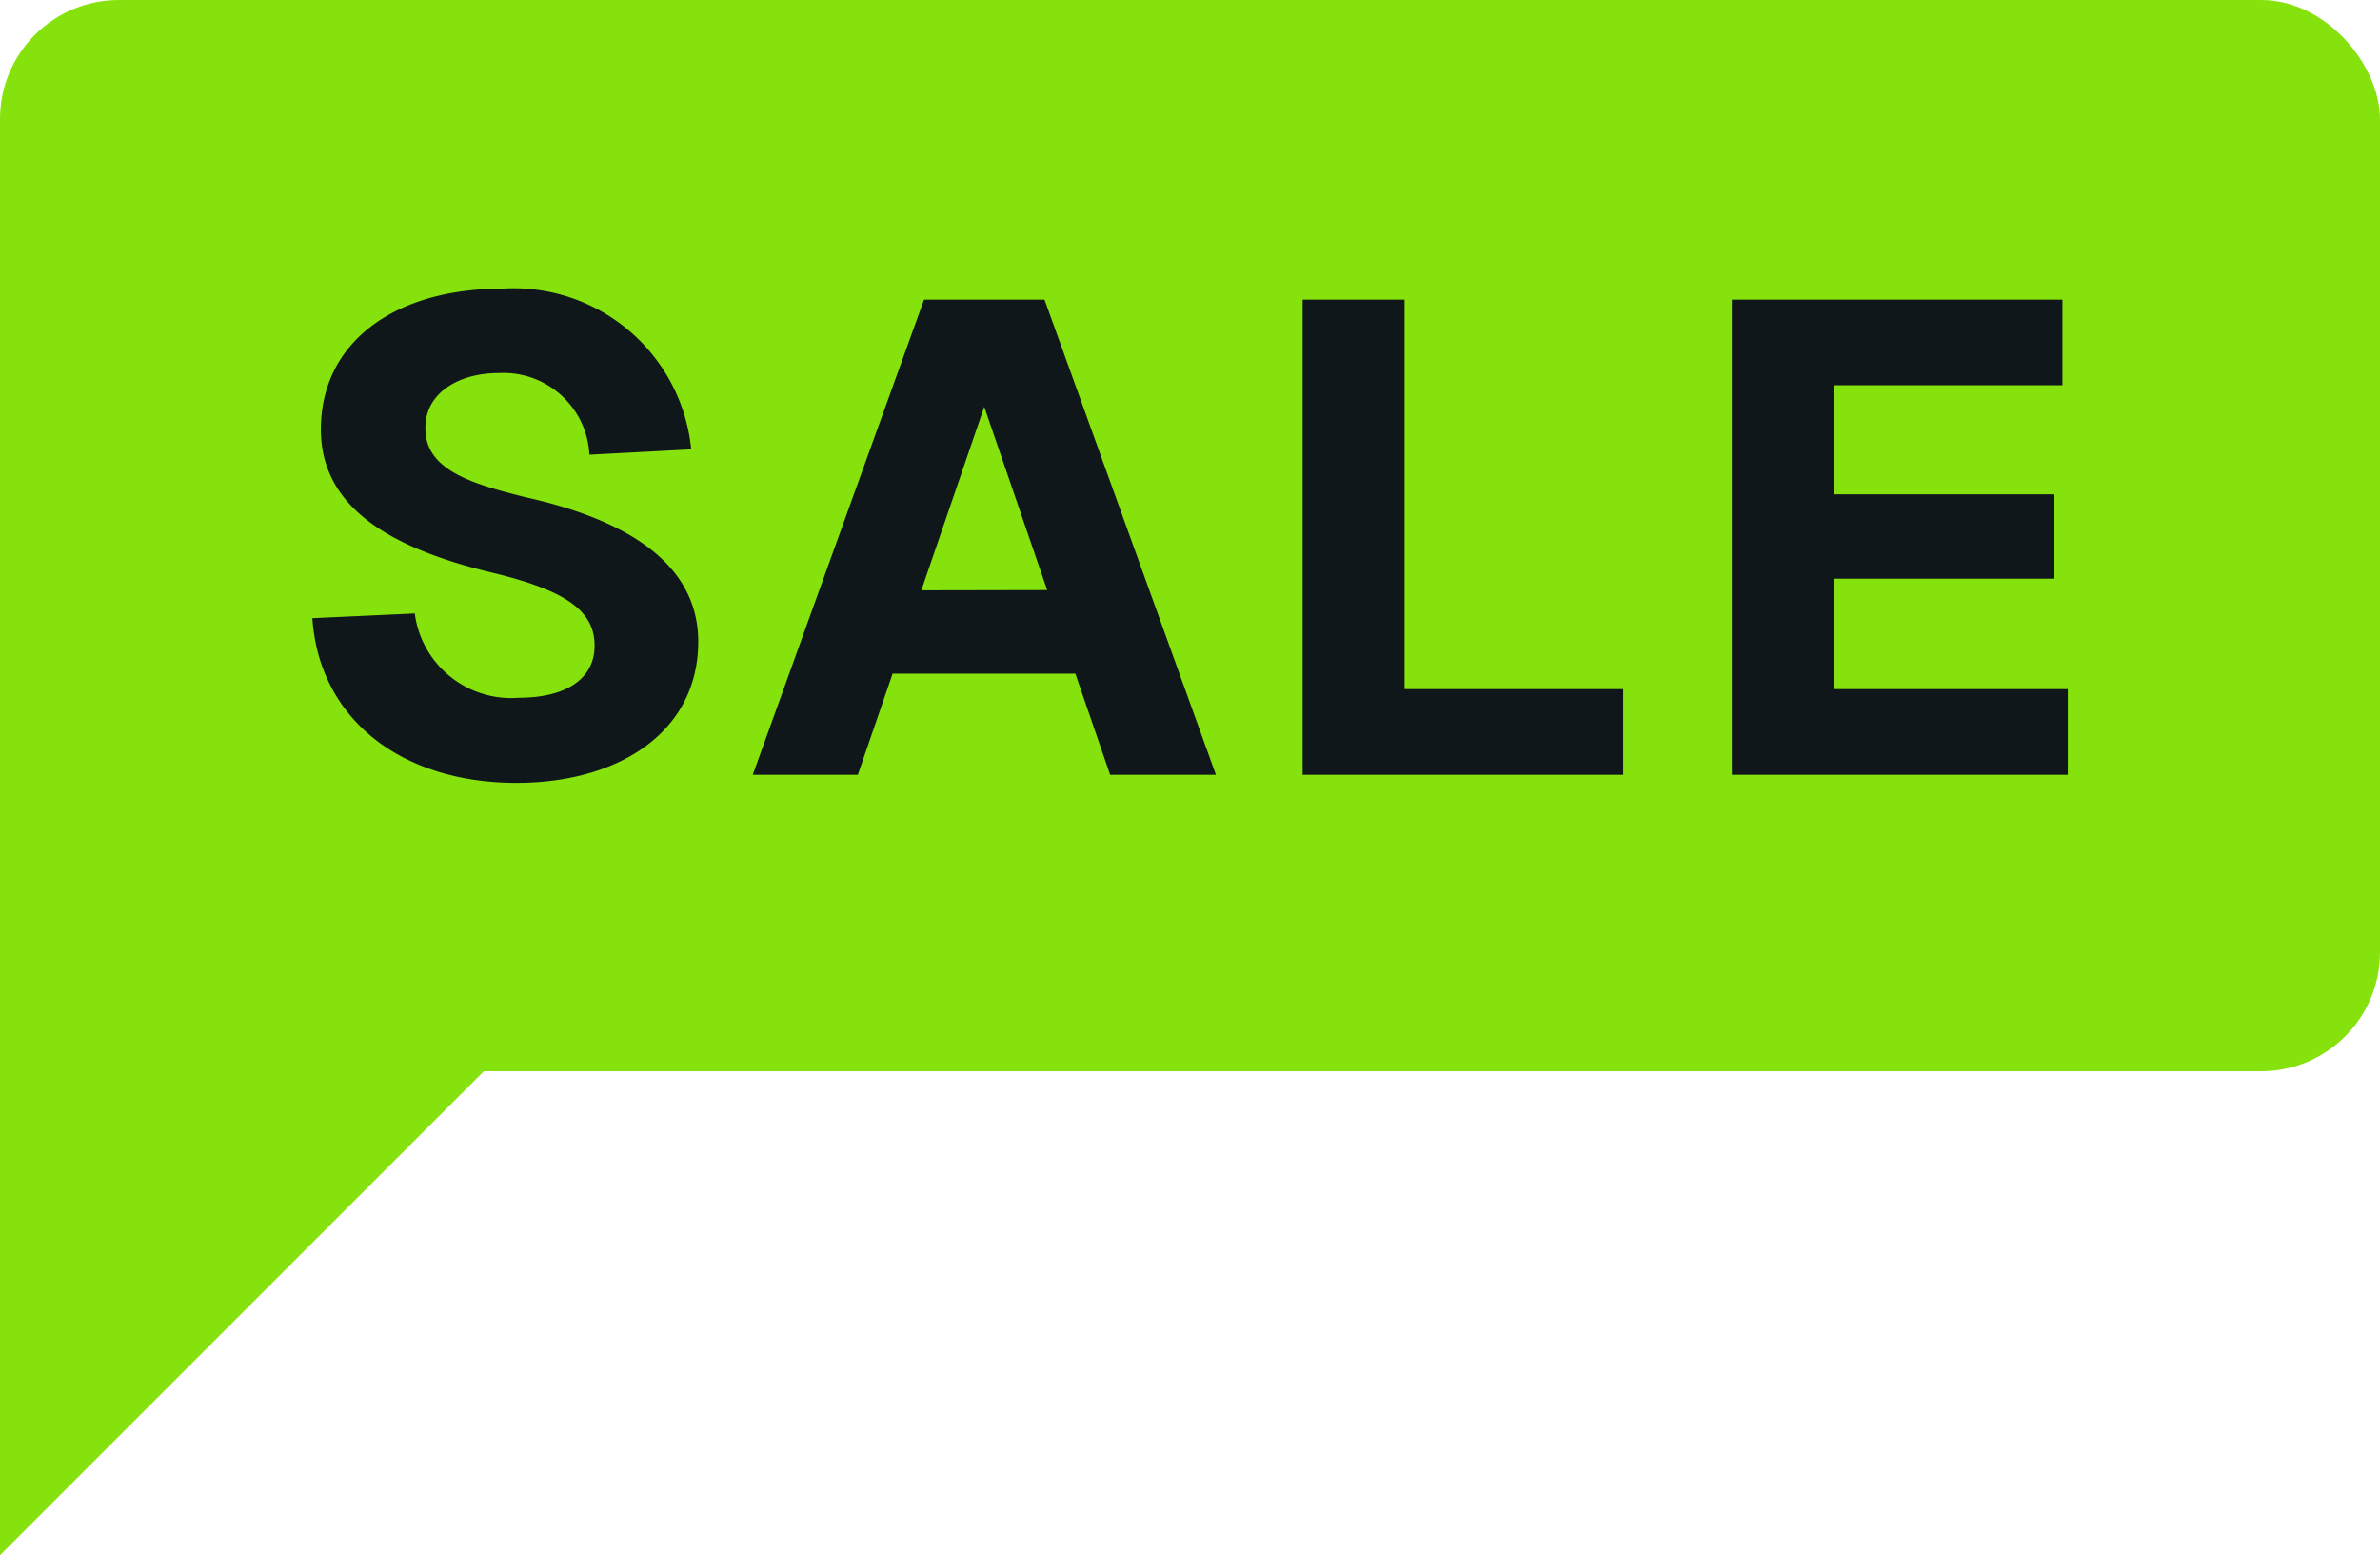
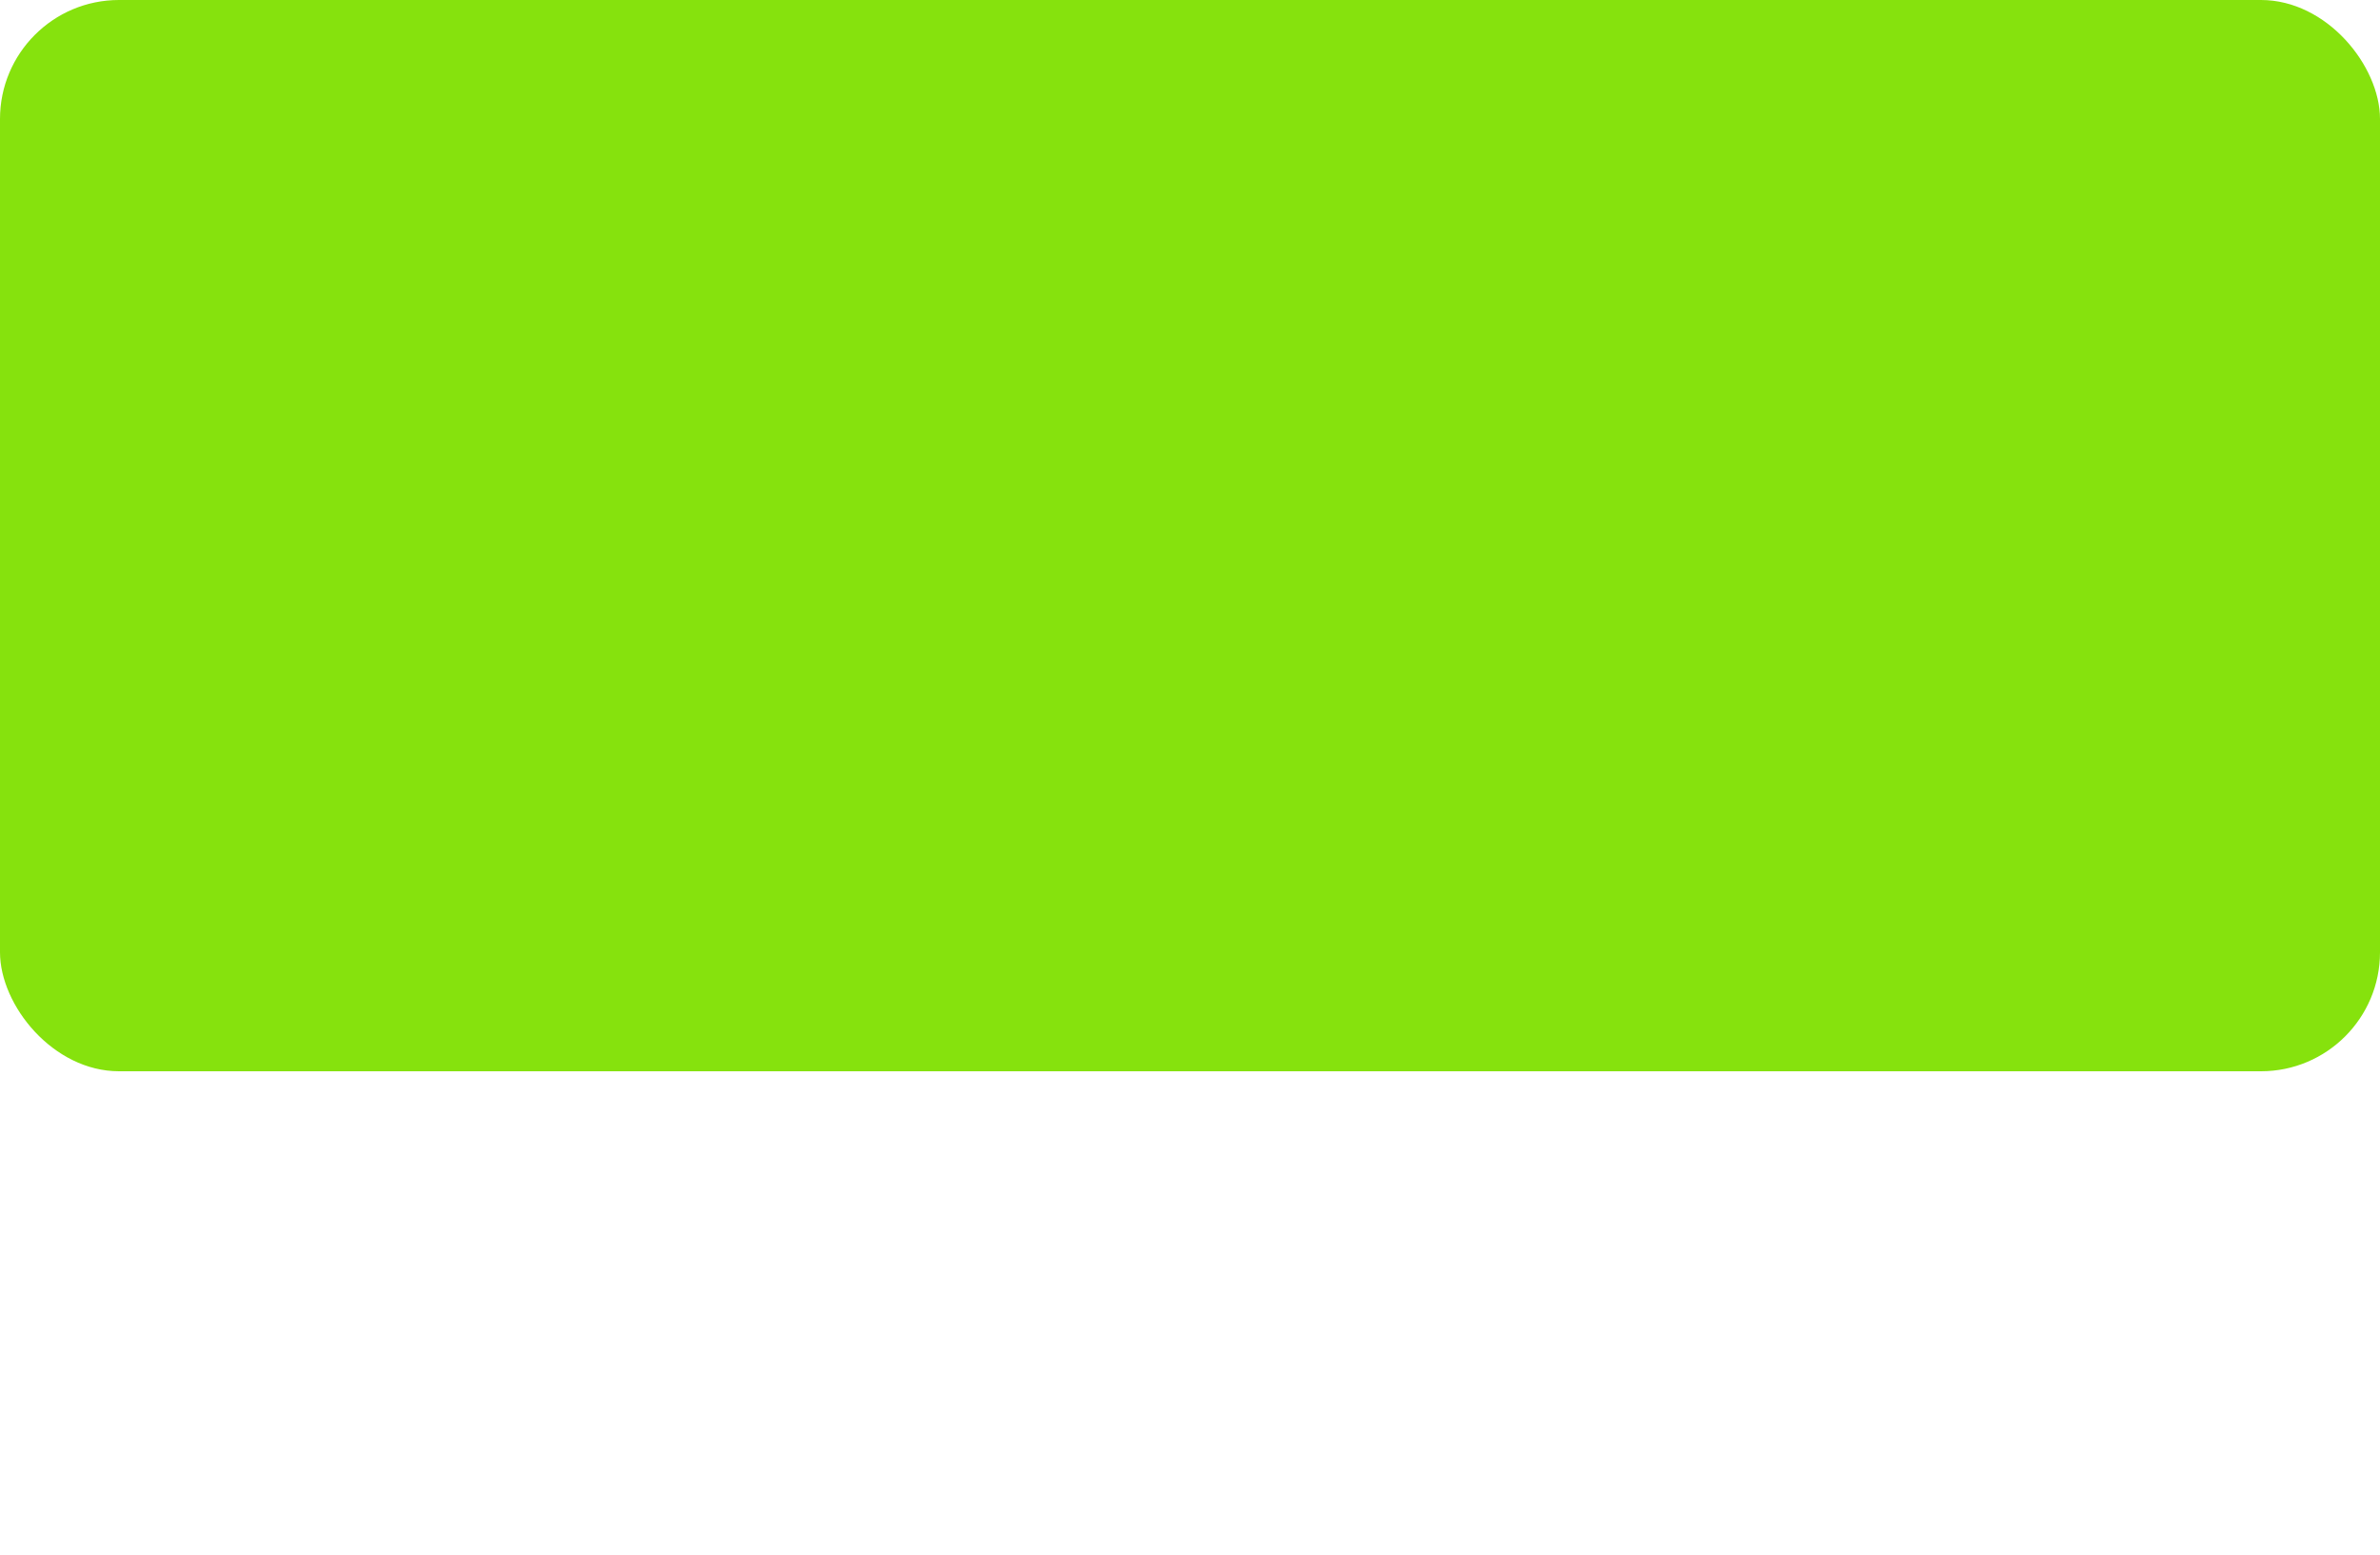
<svg xmlns="http://www.w3.org/2000/svg" width="40" height="26.132" viewBox="0 0 40 26.132">
  <g id="Group_8174" data-name="Group 8174" transform="translate(-15496.534 -4611)">
    <rect id="Rectangle_6421" data-name="Rectangle 6421" width="40" height="18" rx="2" transform="translate(15496.534 4611)" fill="#86e20d" />
-     <path id="Path_2137" data-name="Path 2137" d="M2.078.373.357.452C.47,2.139,1.842,3.219,3.787,3.219c1.721,0,3.055-.855,3.055-2.373,0-1.271-1.131-2.036-2.919-2.43C3.069-1.8,2.281-2.023,2.258-2.7c-.034-.585.5-.967,1.237-.967a1.446,1.446,0,0,1,1.044.372,1.446,1.446,0,0,1,.474,1l1.711-.09a3,3,0,0,0-3.185-2.7C1.718-5.082.5-4.171.5-2.72.5-1.438,1.616-.741,3.347-.32,4.6-.022,5.092.317,5.1.9s-.5.889-1.271.889A1.635,1.635,0,0,1,2.078.373Zm5.68,2.711H9.524l.585-1.7H13.18l.585,1.7h1.778L12.662-4.9H10.637Zm2.834-3.1L11.649-3.1,12.707-.02ZM17,3.084h5.388V1.644H18.713V-4.9H17ZM24.214-4.9V3.084H29.86V1.644H25.923V-.211h3.712V-1.629H25.923V-3.462H29.77V-4.9Z" transform="translate(15501.427 4620.935)" fill="#10171b" />
-     <path id="Path_8722" data-name="Path 8722" d="M0,0H11.264L0,11.264Z" transform="translate(15496.534 4625.868)" fill="#86e20d" />
  </g>
</svg>